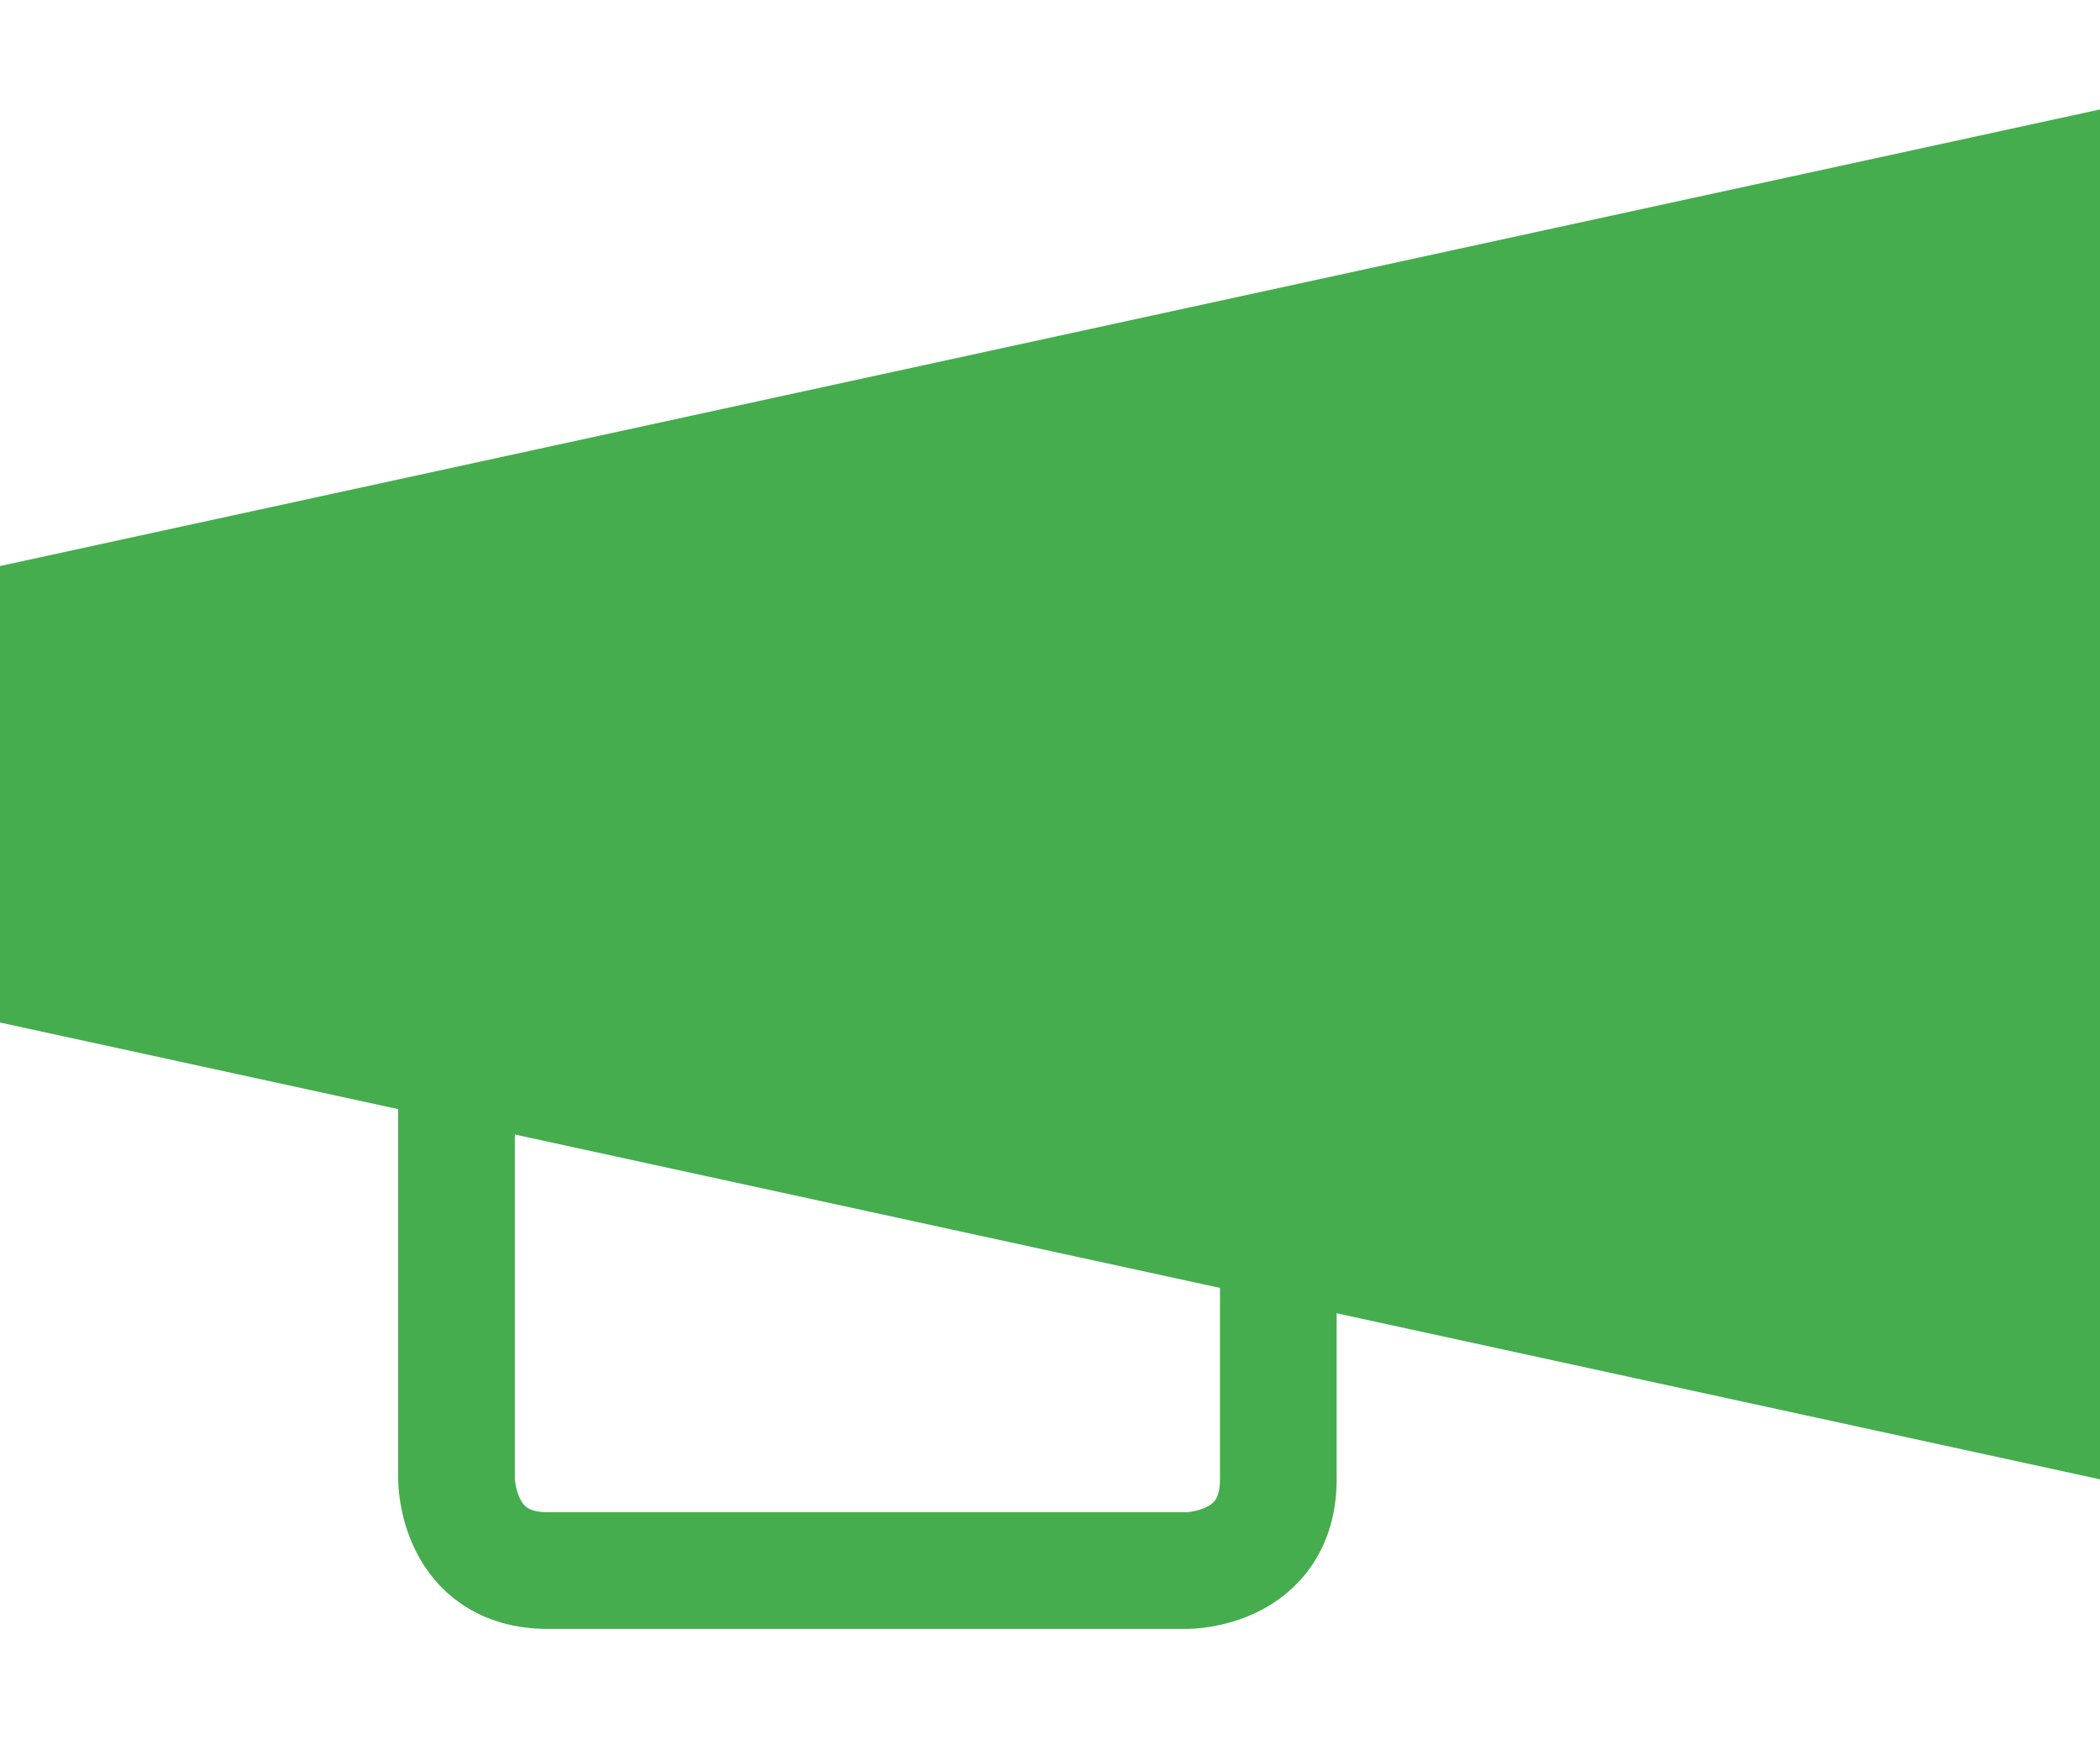
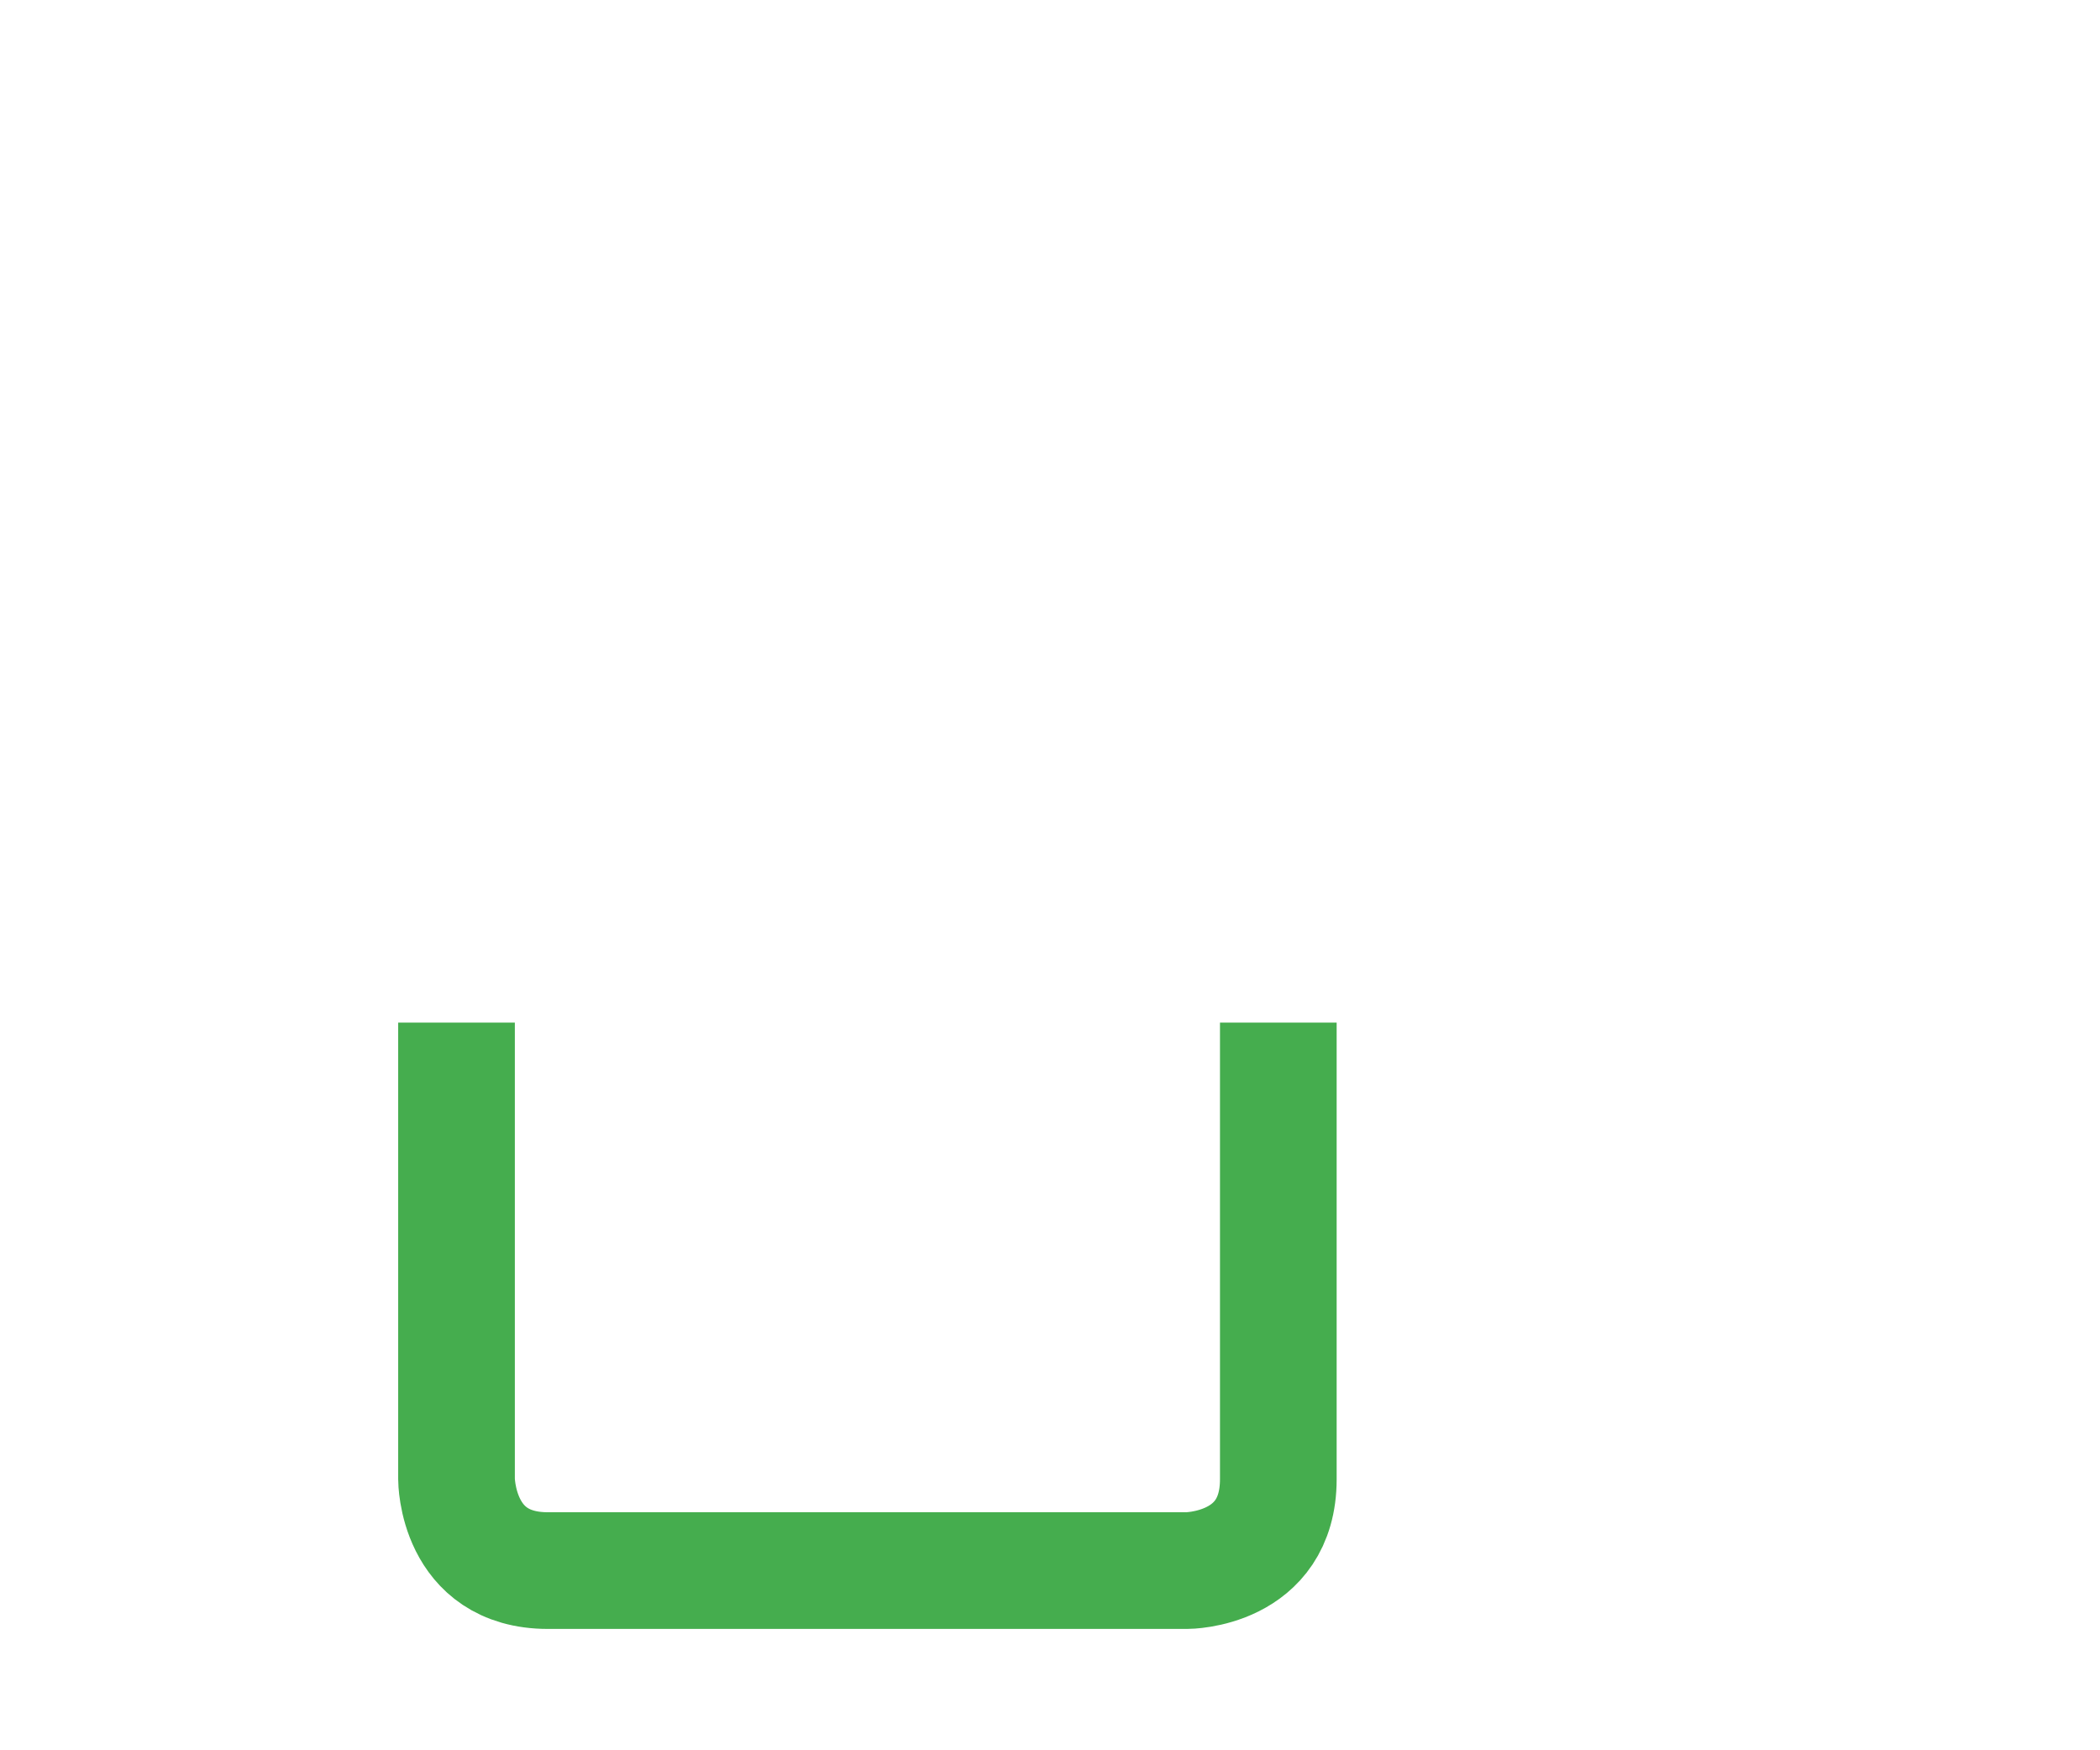
<svg xmlns="http://www.w3.org/2000/svg" width="18" height="15" fill="none">
-   <path fill="#45AD4E" d="M0 4.851 18 .938v11.74L0 8.763V4.851Z" />
  <path stroke="#45AD4E" d="M3.913 8.764v3.913s0 .783.783.783h5.478s.783 0 .783-.783V8.764" />
</svg>